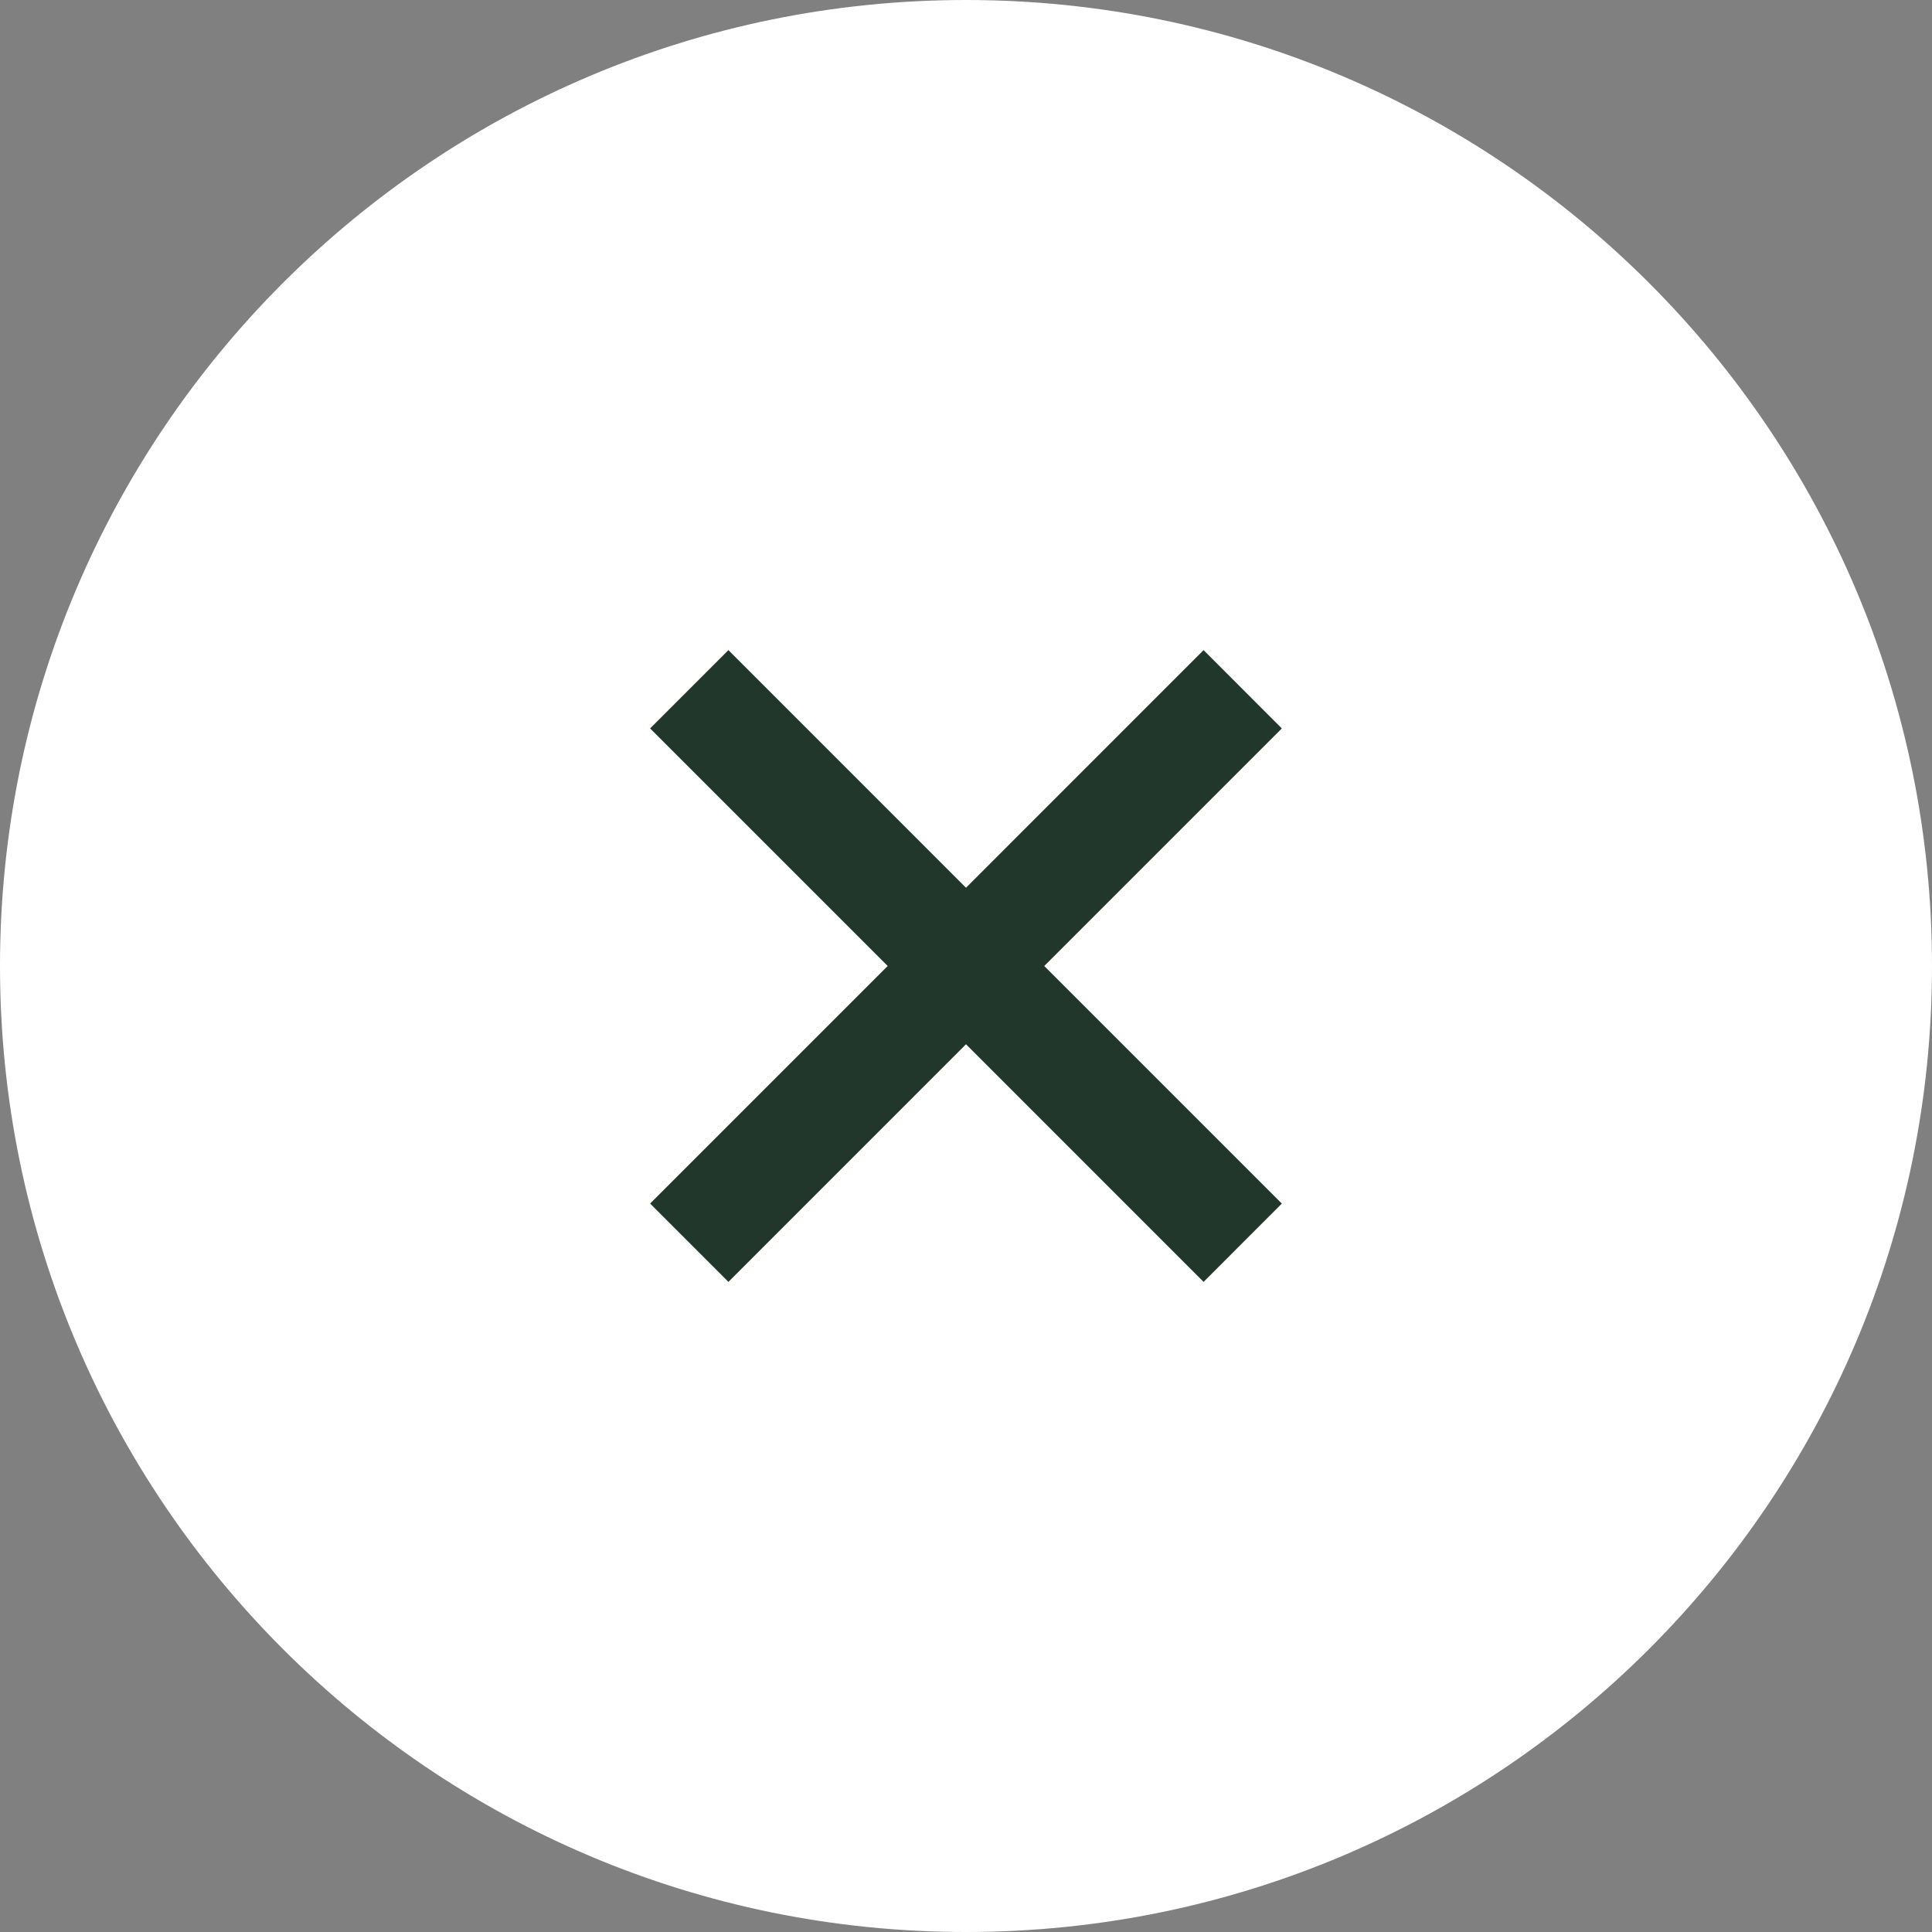
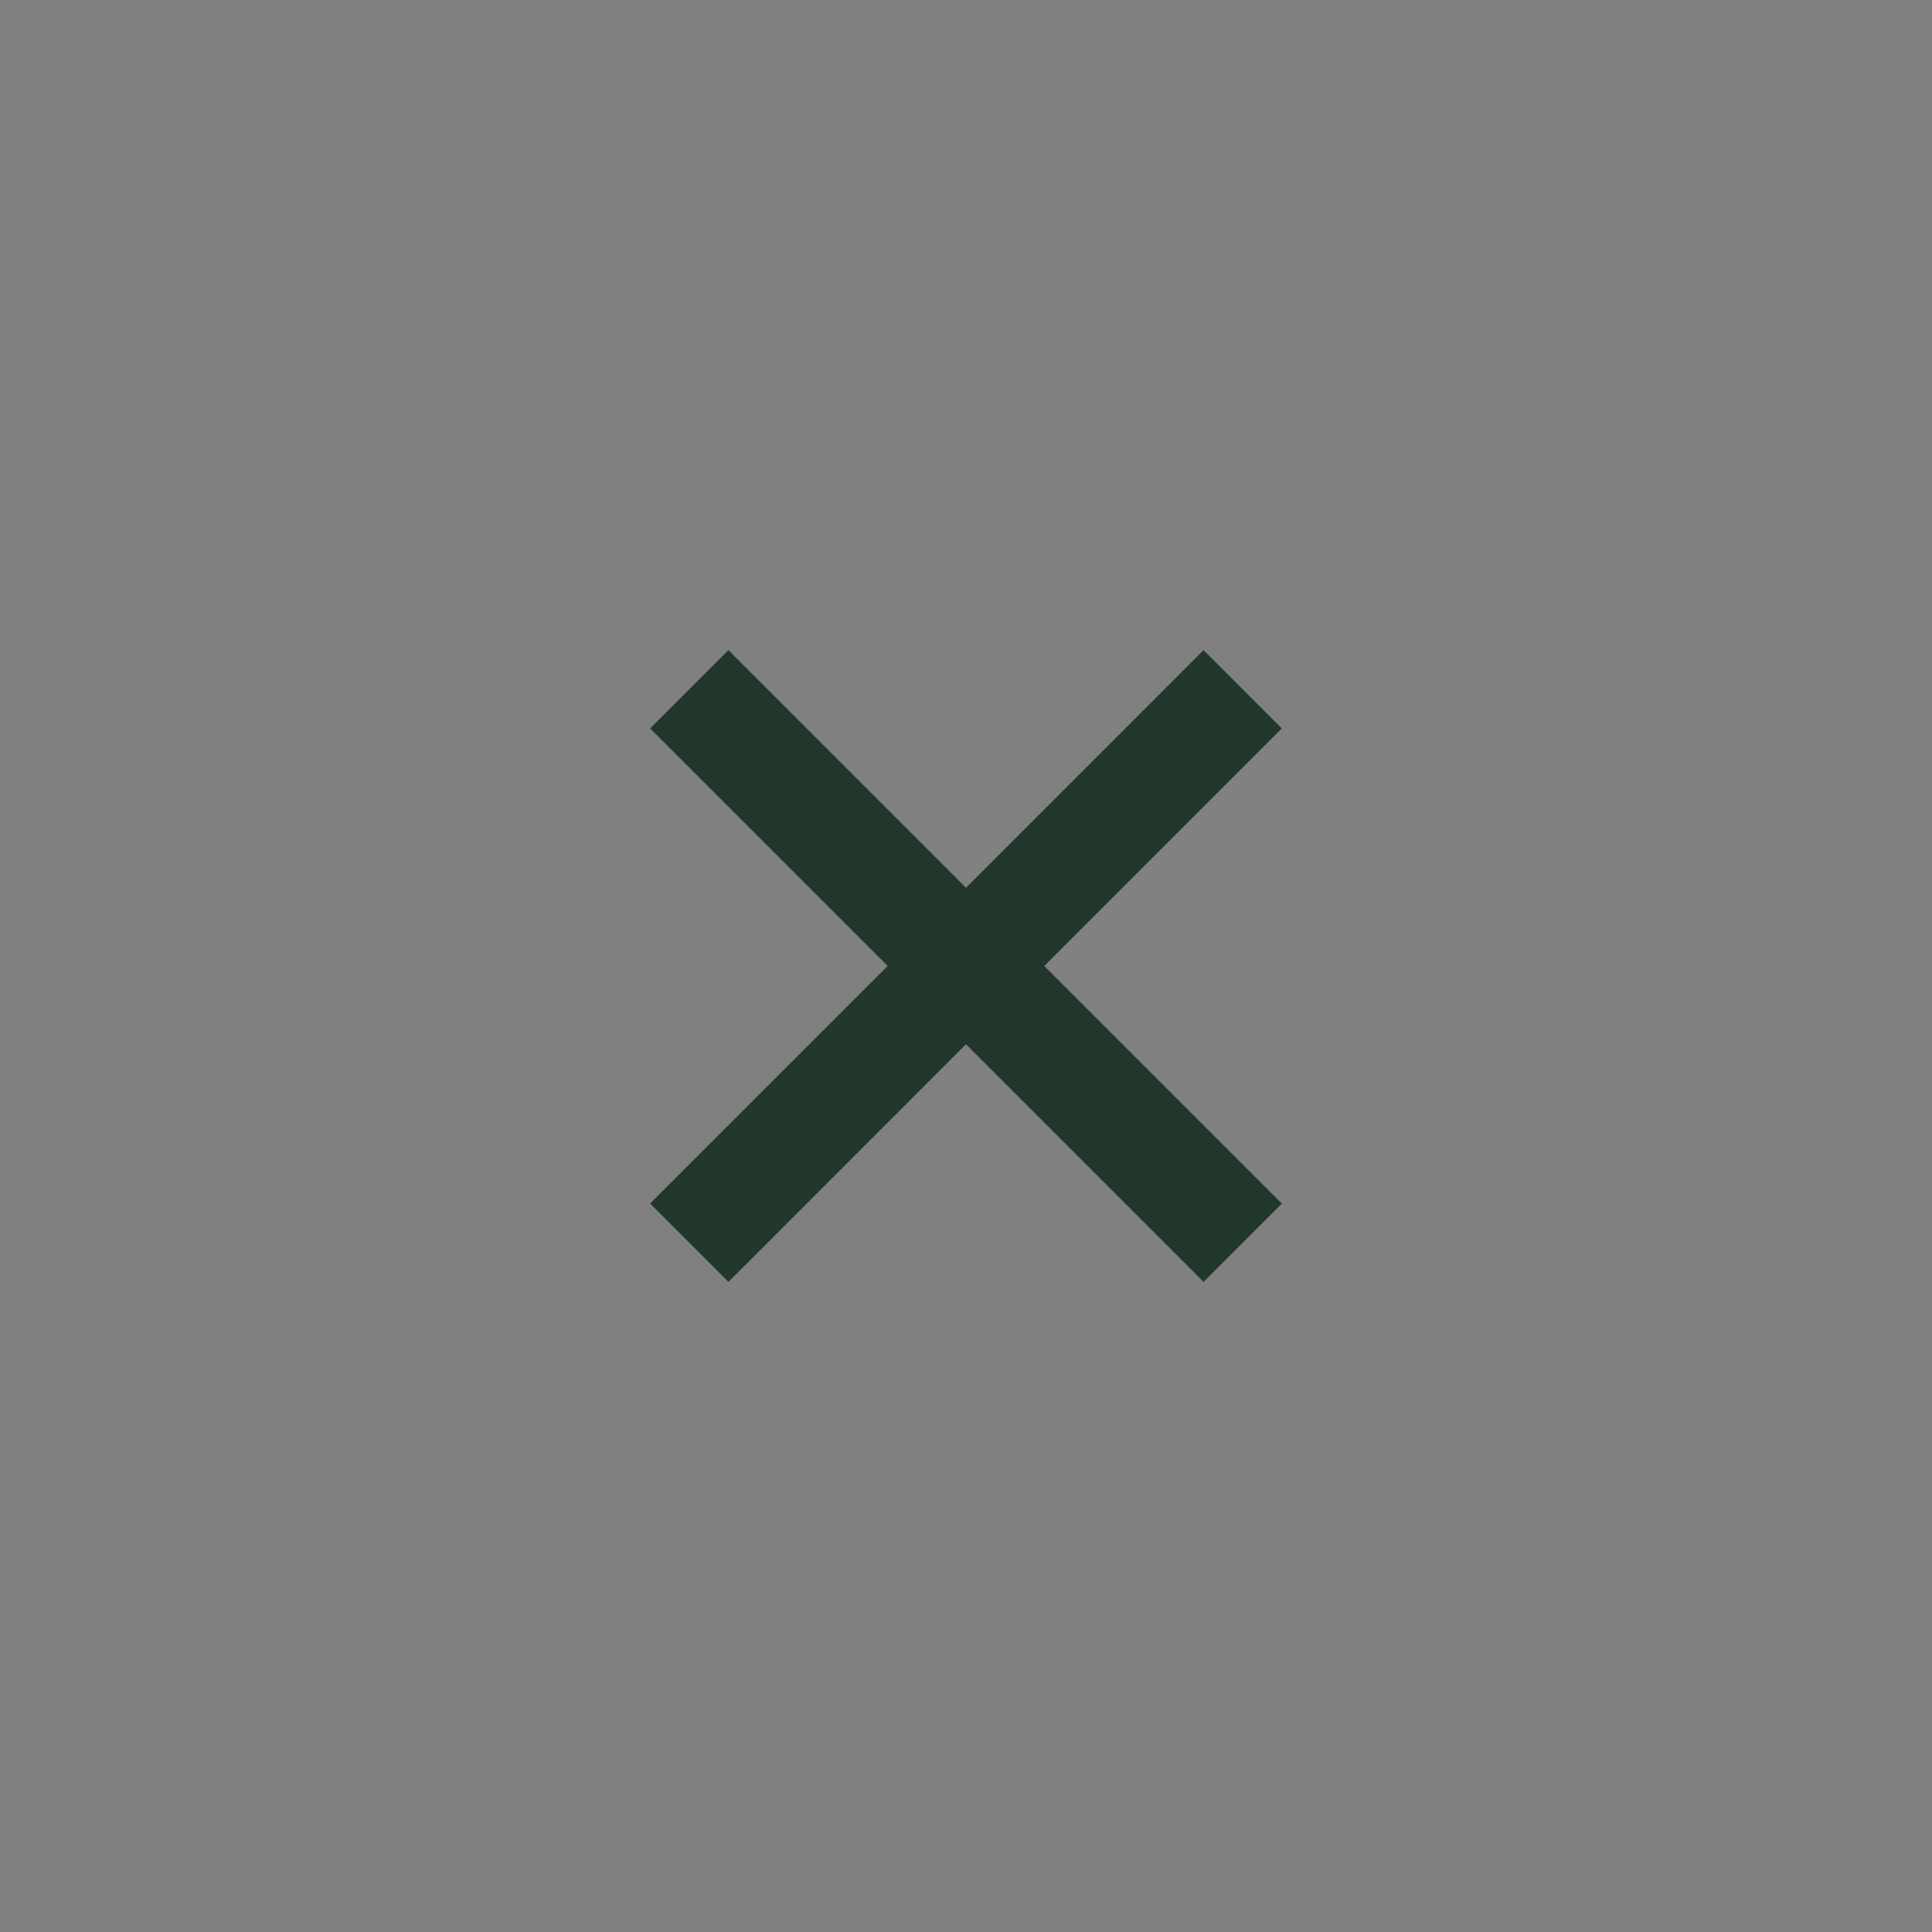
<svg xmlns="http://www.w3.org/2000/svg" width="30" height="30" viewBox="0 0 30 30" fill="none">
  <rect x="0" y="0" width="30" height="30" fill="#808080" stroke="none" />
-   <path d="M15 30C23.284 30 30 23.284 30 15C30 6.716 23.284 0 15 0C6.716 0 0 6.716 0 15C0 23.284 6.716 30 15 30Z" fill="white" />
  <path fill-rule="evenodd" clip-rule="evenodd" d="M15 16.215L11.311 19.905L10.095 18.689L13.784 15L10.095 11.311L11.311 10.095L15 13.785L18.689 10.095L19.904 11.311L16.215 15L19.904 18.689L18.689 19.905L15 16.215Z" fill="#21372C" />
</svg>